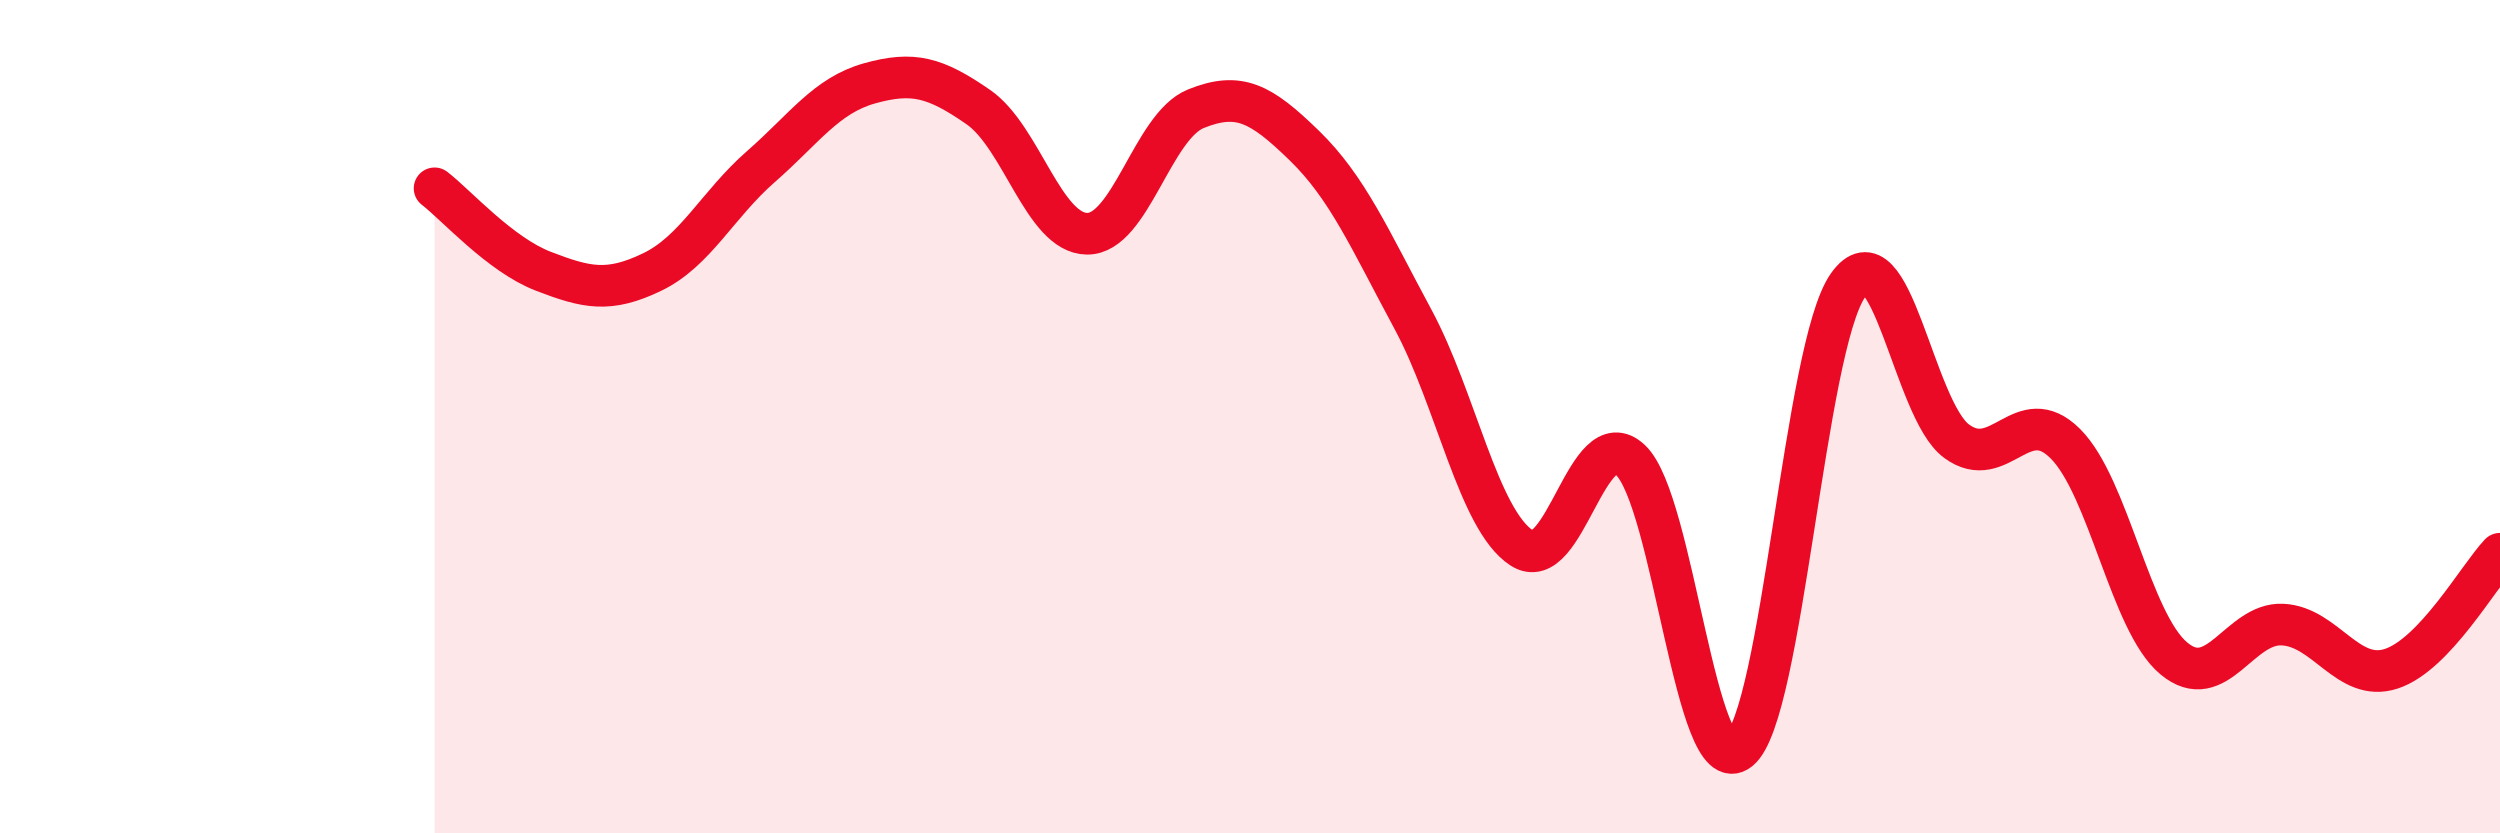
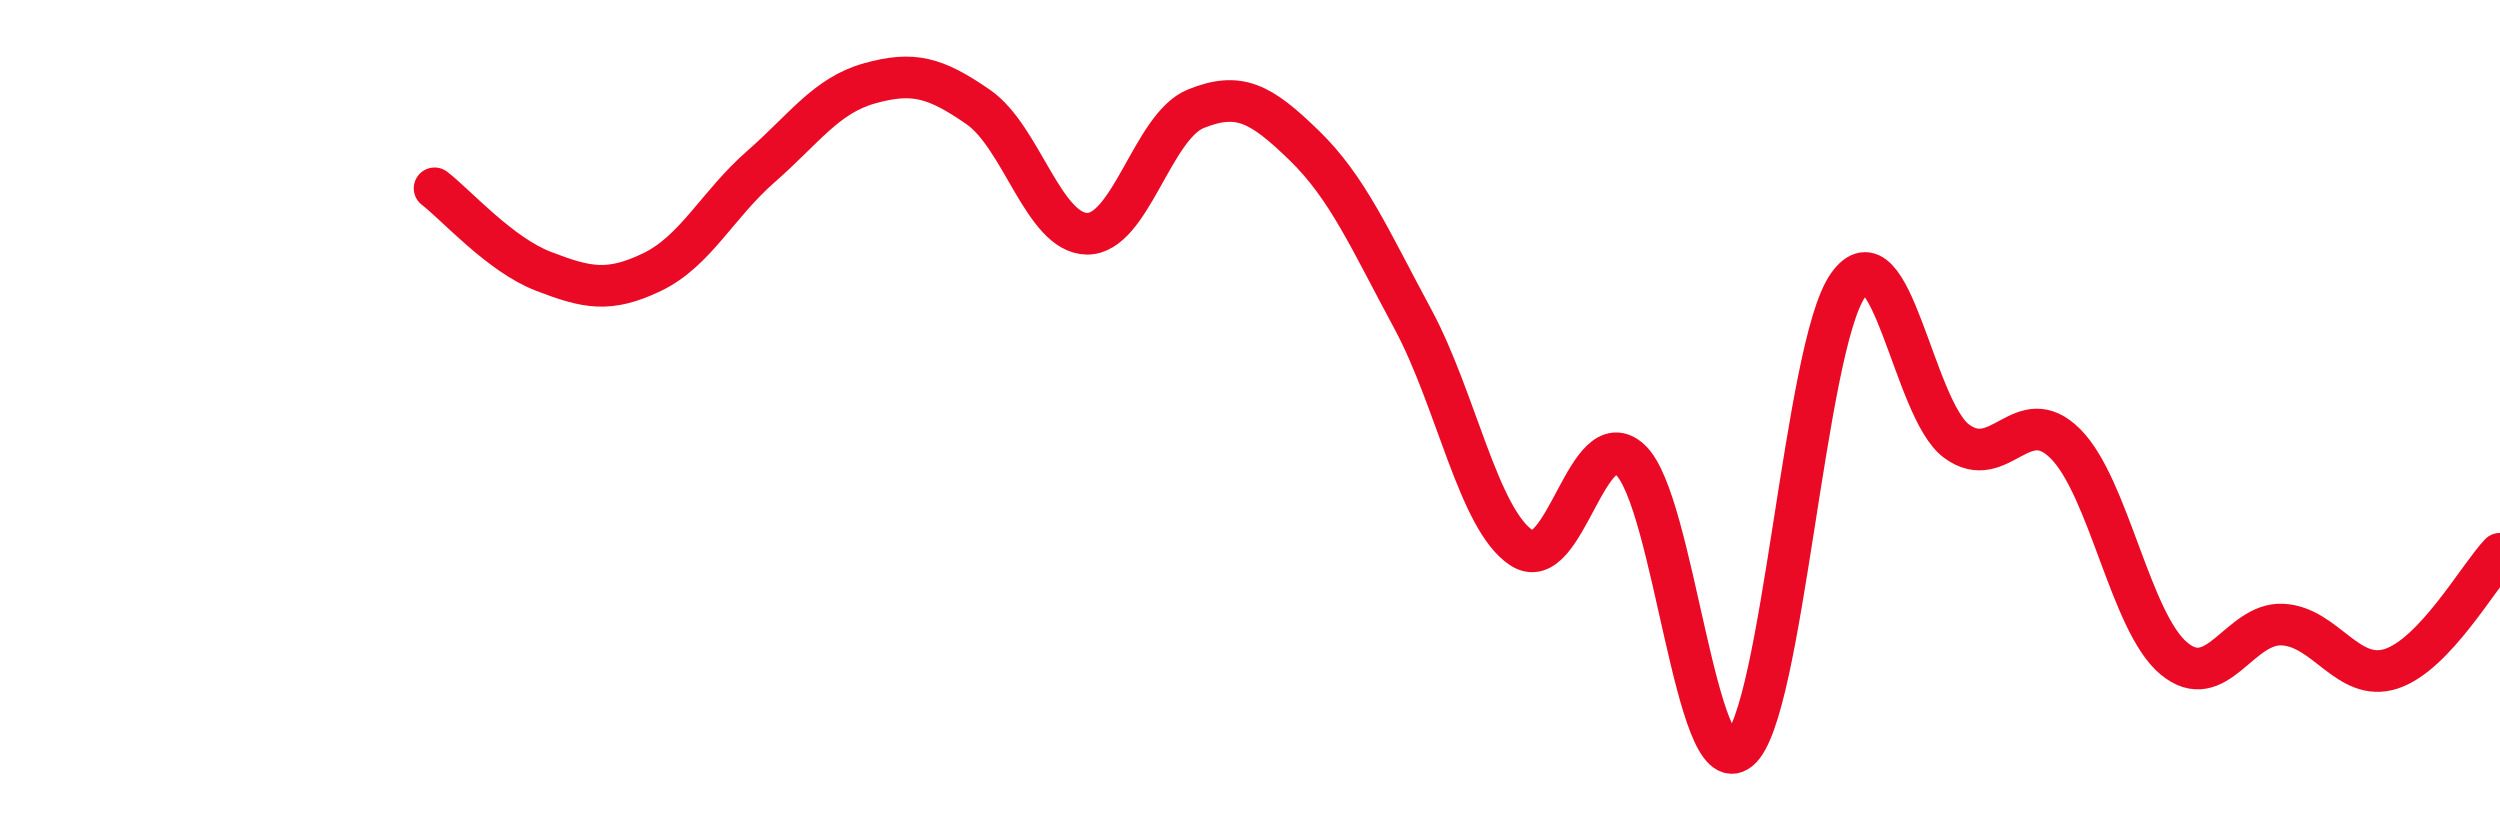
<svg xmlns="http://www.w3.org/2000/svg" width="60" height="20" viewBox="0 0 60 20">
-   <path d="M 10.43,4.52 C 10.95,4.92 12,6.11 13.04,6.51 C 14.08,6.91 14.61,7.03 15.65,6.53 C 16.69,6.03 17.22,4.91 18.26,4 C 19.3,3.09 19.83,2.29 20.87,2 C 21.91,1.71 22.44,1.85 23.48,2.57 C 24.52,3.29 25.05,5.6 26.09,5.61 C 27.13,5.62 27.66,3.03 28.7,2.61 C 29.74,2.19 30.26,2.48 31.3,3.49 C 32.34,4.5 32.87,5.73 33.91,7.66 C 34.95,9.59 35.48,12.47 36.52,13.15 C 37.56,13.83 38.09,10.07 39.13,11.04 C 40.17,12.01 40.7,18.84 41.74,18 C 42.78,17.16 43.31,8.33 44.35,6.85 C 45.39,5.37 45.92,9.83 46.96,10.59 C 48,11.35 48.53,9.61 49.57,10.65 C 50.61,11.69 51.13,14.93 52.17,15.8 C 53.21,16.67 53.74,14.94 54.78,14.99 C 55.82,15.04 56.35,16.39 57.39,16.05 C 58.43,15.71 59.48,13.84 60,13.29L60 20L10.43 20Z" fill="#EB0A25" opacity="0.1" stroke-linecap="round" stroke-linejoin="round" />
  <path d="M 10.43,4.52 C 10.95,4.92 12,6.11 13.04,6.51 C 14.08,6.91 14.61,7.03 15.65,6.53 C 16.69,6.03 17.22,4.91 18.26,4 C 19.3,3.09 19.83,2.29 20.87,2 C 21.91,1.71 22.44,1.85 23.48,2.57 C 24.52,3.29 25.05,5.6 26.09,5.61 C 27.13,5.62 27.66,3.03 28.7,2.61 C 29.74,2.19 30.26,2.48 31.3,3.49 C 32.34,4.5 32.87,5.73 33.91,7.66 C 34.95,9.59 35.48,12.47 36.52,13.15 C 37.56,13.83 38.09,10.07 39.13,11.04 C 40.17,12.01 40.7,18.84 41.74,18 C 42.78,17.16 43.31,8.33 44.35,6.85 C 45.39,5.37 45.92,9.83 46.96,10.59 C 48,11.35 48.53,9.61 49.57,10.65 C 50.61,11.69 51.13,14.93 52.17,15.8 C 53.21,16.67 53.74,14.94 54.78,14.99 C 55.82,15.04 56.35,16.39 57.39,16.05 C 58.43,15.71 59.48,13.84 60,13.29" stroke="#EB0A25" stroke-width="1" fill="none" stroke-linecap="round" stroke-linejoin="round" />
</svg>